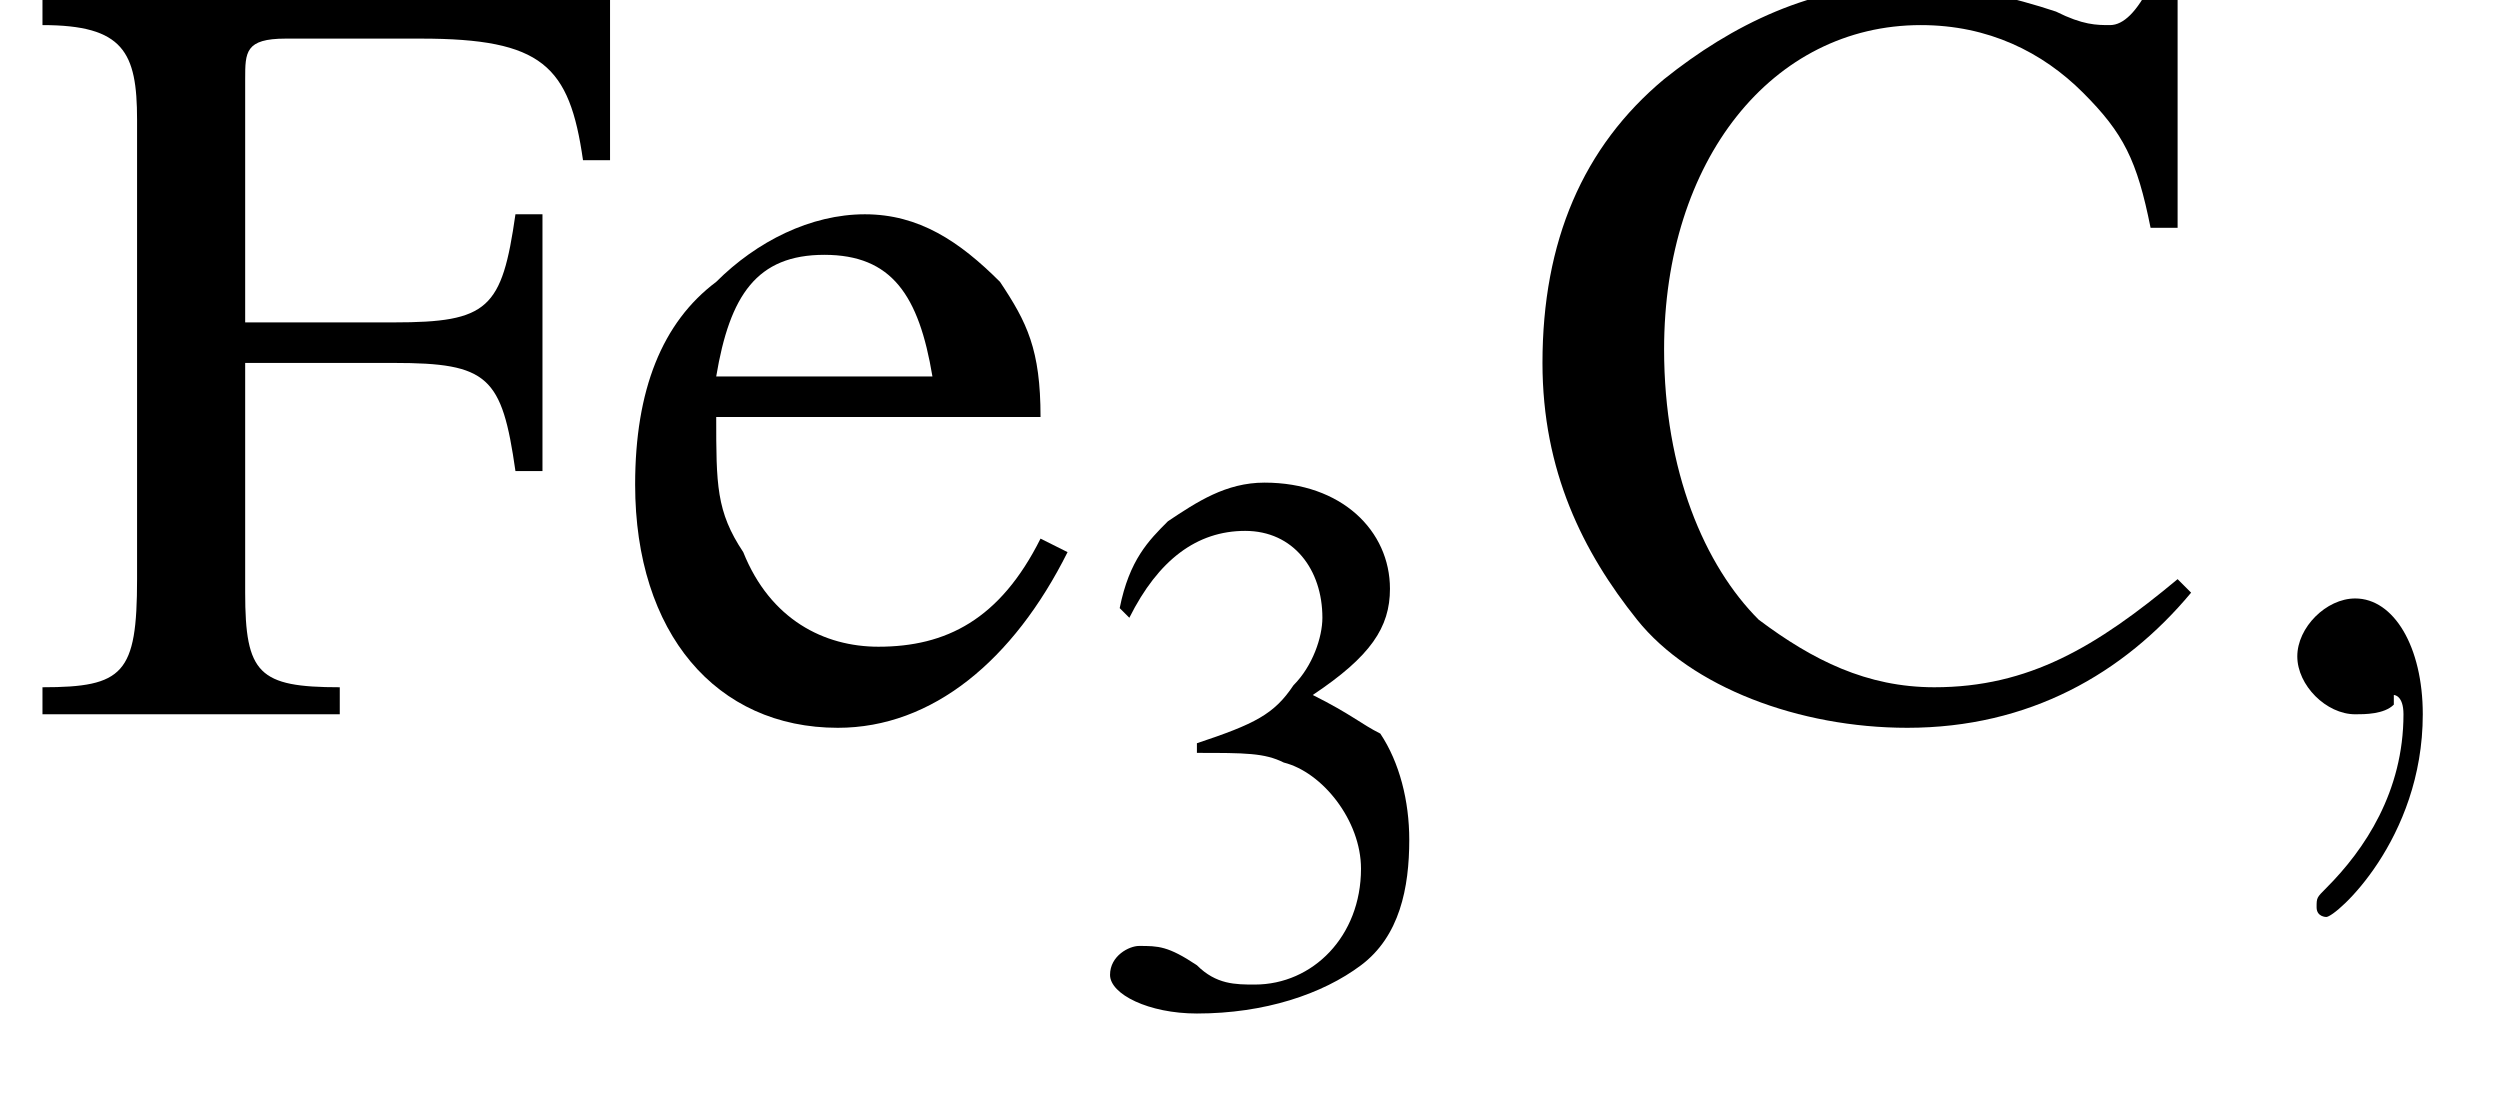
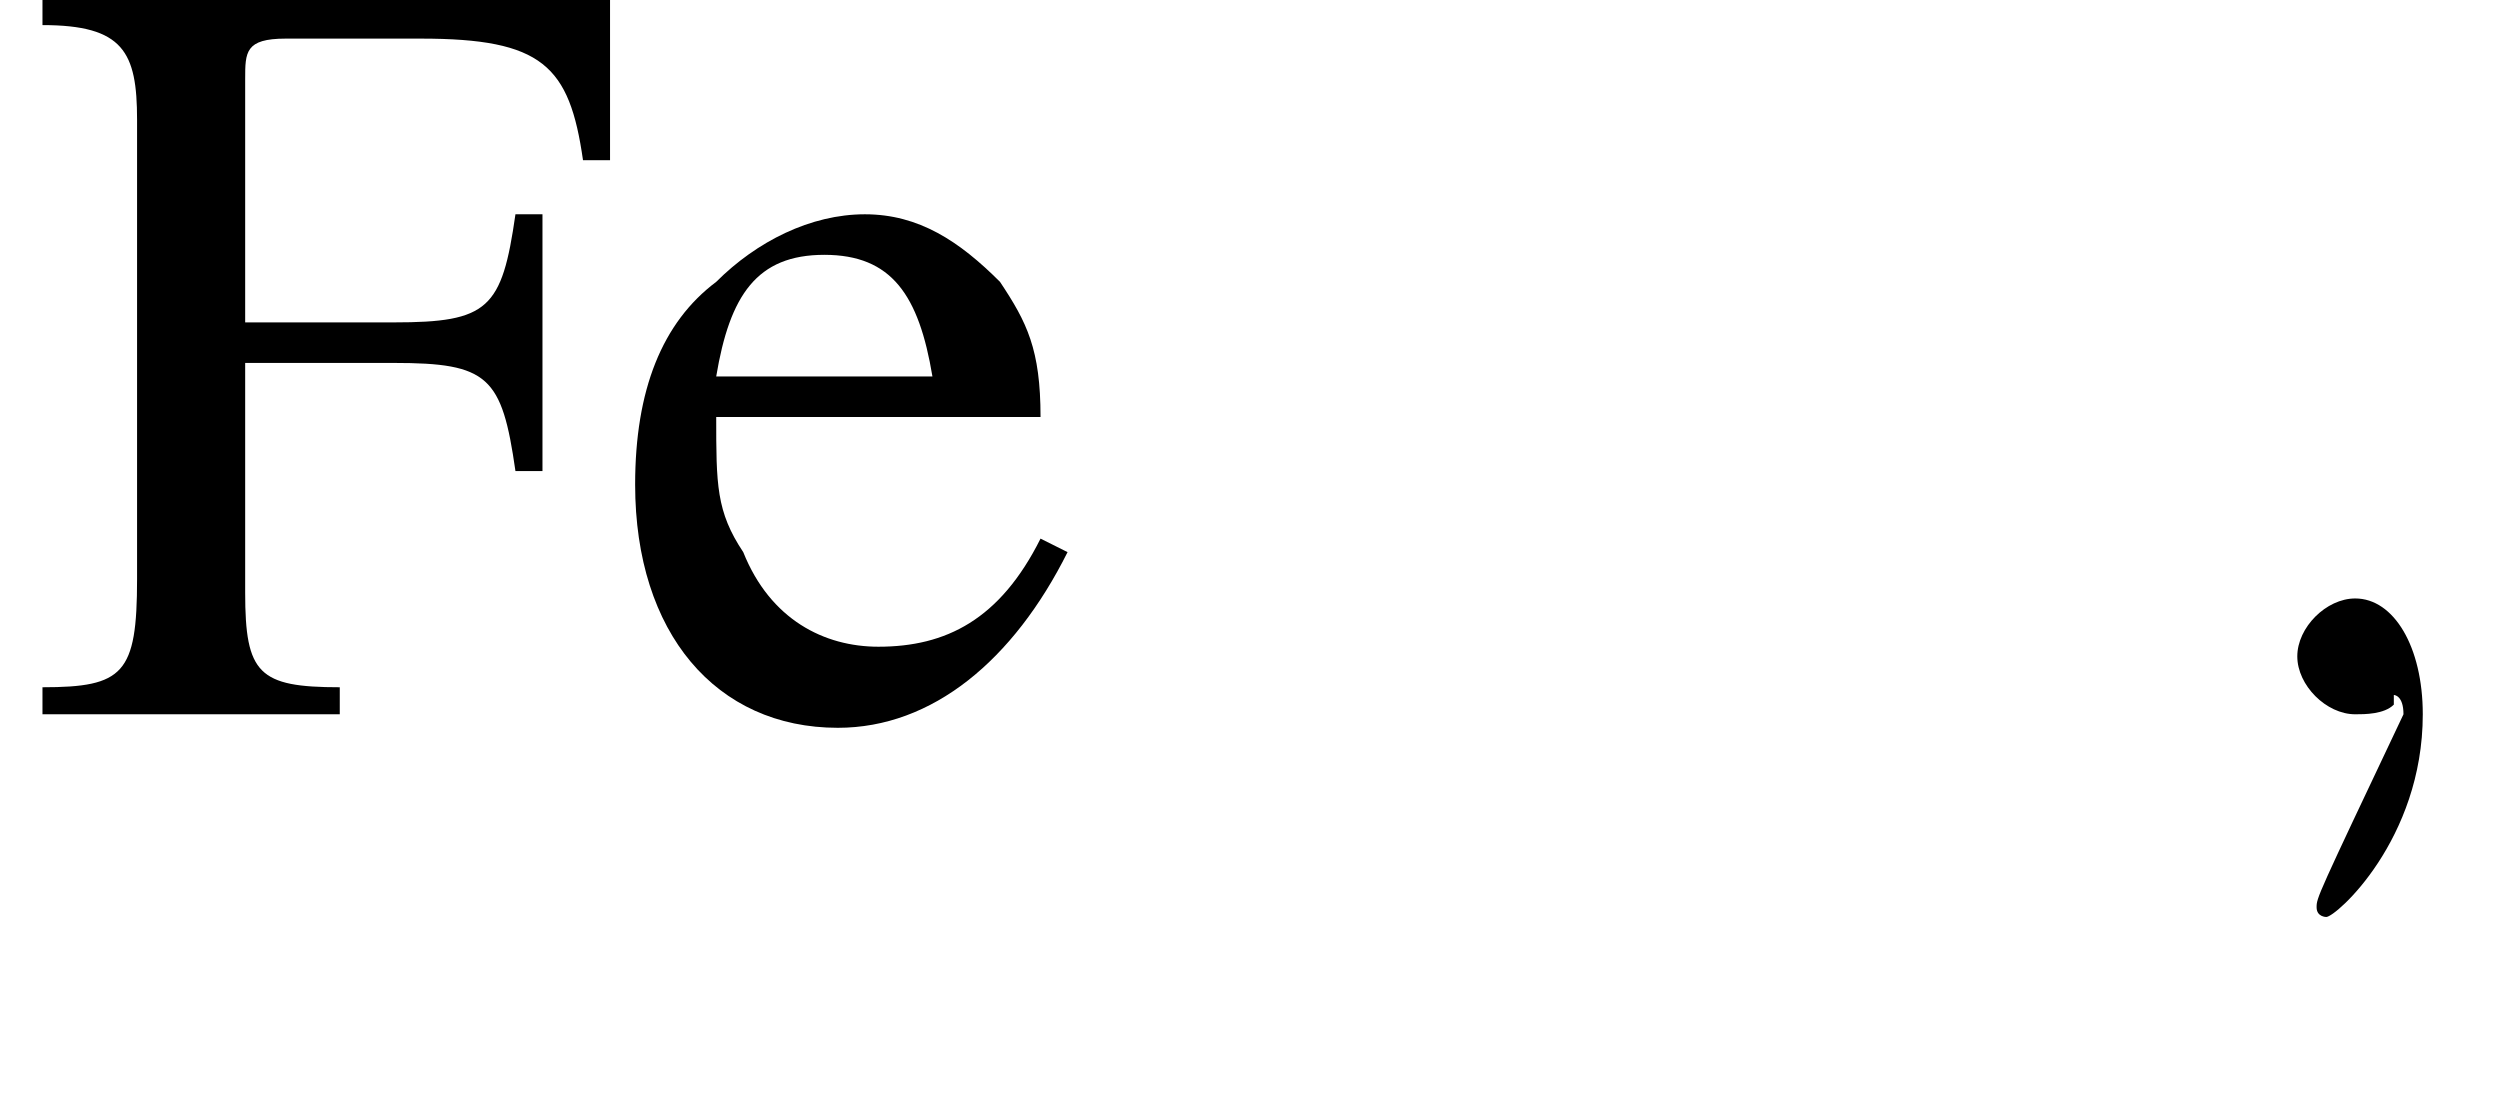
<svg xmlns="http://www.w3.org/2000/svg" xmlns:xlink="http://www.w3.org/1999/xlink" version="1.1" width="25.9pt" height="11.5pt" viewBox="23.9 3.6 25.9 11.5">
  <defs>
-     <path id="g2-59" d="M2.2 0C2.2-.7 1.9-1.2 1.5-1.2C1.2-1.2 .9-.9 .9-.6C.9-.3 1.2 0 1.5 0C1.6 0 1.8 0 1.9-.1C1.9-.2 1.9-.2 1.9-.2S2-.2 2 0C2 .8 1.6 1.4 1.2 1.8C1.1 1.9 1.1 1.9 1.1 2C1.1 2.1 1.2 2.1 1.2 2.1C1.3 2.1 2.2 1.3 2.2 0Z" />
+     <path id="g2-59" d="M2.2 0C2.2-.7 1.9-1.2 1.5-1.2C1.2-1.2 .9-.9 .9-.6C.9-.3 1.2 0 1.5 0C1.6 0 1.8 0 1.9-.1C1.9-.2 1.9-.2 1.9-.2S2-.2 2 0C1.1 1.9 1.1 1.9 1.1 2C1.1 2.1 1.2 2.1 1.2 2.1C1.3 2.1 2.2 1.3 2.2 0Z" />
    <use id="g10-67" xlink:href="#g6-67" transform="scale(1.4)" />
    <use id="g10-70" xlink:href="#g6-70" transform="scale(1.4)" />
    <use id="g10-101" xlink:href="#g6-101" transform="scale(1.4)" />
-     <path id="g6-51" d="M1.2-2.6C1.7-2.6 1.9-2.6 2.1-2.5C2.5-2.4 2.9-1.9 2.9-1.4C2.9-.7 2.4-.2 1.8-.2C1.6-.2 1.4-.2 1.2-.4C.9-.6 .8-.6 .6-.6C.5-.6 .3-.5 .3-.3C.3-.1 .7 .1 1.2 .1C1.9 .1 2.5-.1 2.9-.4S3.4-1.2 3.4-1.7C3.4-2.1 3.3-2.5 3.1-2.8C2.9-2.9 2.8-3 2.4-3.2C3-3.6 3.2-3.9 3.2-4.3C3.2-4.9 2.7-5.4 1.9-5.4C1.5-5.4 1.2-5.2 .9-5C.7-4.8 .5-4.6 .4-4.1L.5-4C.8-4.6 1.2-4.9 1.7-4.9C2.2-4.9 2.5-4.5 2.5-4C2.5-3.8 2.4-3.5 2.2-3.3C2-3 1.8-2.9 1.2-2.7V-2.6Z" />
-     <path id="g6-67" d="M4.9-3.6L4.9-5.4H4.7C4.6-5.2 4.5-5.1 4.4-5.1C4.3-5.1 4.2-5.1 4-5.2C3.7-5.3 3.3-5.4 2.9-5.4C2.2-5.4 1.6-5.1 1.1-4.7C.5-4.2 .2-3.5 .2-2.6C.2-1.8 .5-1.2 .9-.7C1.3-.2 2.1 .1 2.9 .1C3.8 .1 4.5-.3 5-.9L4.9-1C4.3-.5 3.8-.2 3.1-.2C2.6-.2 2.2-.4 1.8-.7C1.4-1.1 1.1-1.8 1.1-2.7C1.1-4.1 1.9-5.1 3-5.1C3.5-5.1 3.9-4.9 4.2-4.6C4.5-4.3 4.6-4.1 4.7-3.6H4.9Z" />
    <path id="g6-70" d="M3.8-1.8V-3.7H3.6C3.5-3 3.4-2.9 2.7-2.9H1.6V-4.7C1.6-4.9 1.6-5 1.9-5H2.9C3.8-5 4-4.8 4.1-4.1H4.3L4.3-5.3H.1V-5.1C.7-5.1 .8-4.9 .8-4.4V-1C.8-.3 .7-.2 .1-.2V0H2.3V-.2C1.7-.2 1.6-.3 1.6-.9V-2.6H2.7C3.4-2.6 3.5-2.5 3.6-1.8H3.8Z" />
    <path id="g6-101" d="M3.2-1.3C2.9-.7 2.5-.5 2-.5C1.6-.5 1.2-.7 1-1.2C.8-1.5 .8-1.7 .8-2.2H3.2C3.2-2.7 3.1-2.9 2.9-3.2C2.6-3.5 2.3-3.7 1.9-3.7C1.5-3.7 1.1-3.5 .8-3.2C.4-2.9 .2-2.4 .2-1.7C.2-.6 .8 .1 1.7 .1C2.4 .1 3-.4 3.4-1.2L3.2-1.3ZM.8-2.5C.9-3.1 1.1-3.4 1.6-3.4S2.3-3.1 2.4-2.5H.8Z" />
    <path id="g12-45" d="M.1-2.7V-2.1H3V-2.7H.1Z" />
  </defs>
  <g id="page1">
    <use x="24.2" y="11" xlink:href="#g10-70" />
    <use x="30.2" y="11" xlink:href="#g10-101" />
    <use x="35.1" y="14" xlink:href="#g6-51" />
    <use x="39.6" y="11" xlink:href="#g10-67" />
    <use x="46.8" y="11" xlink:href="#g2-59" />
  </g>
</svg>